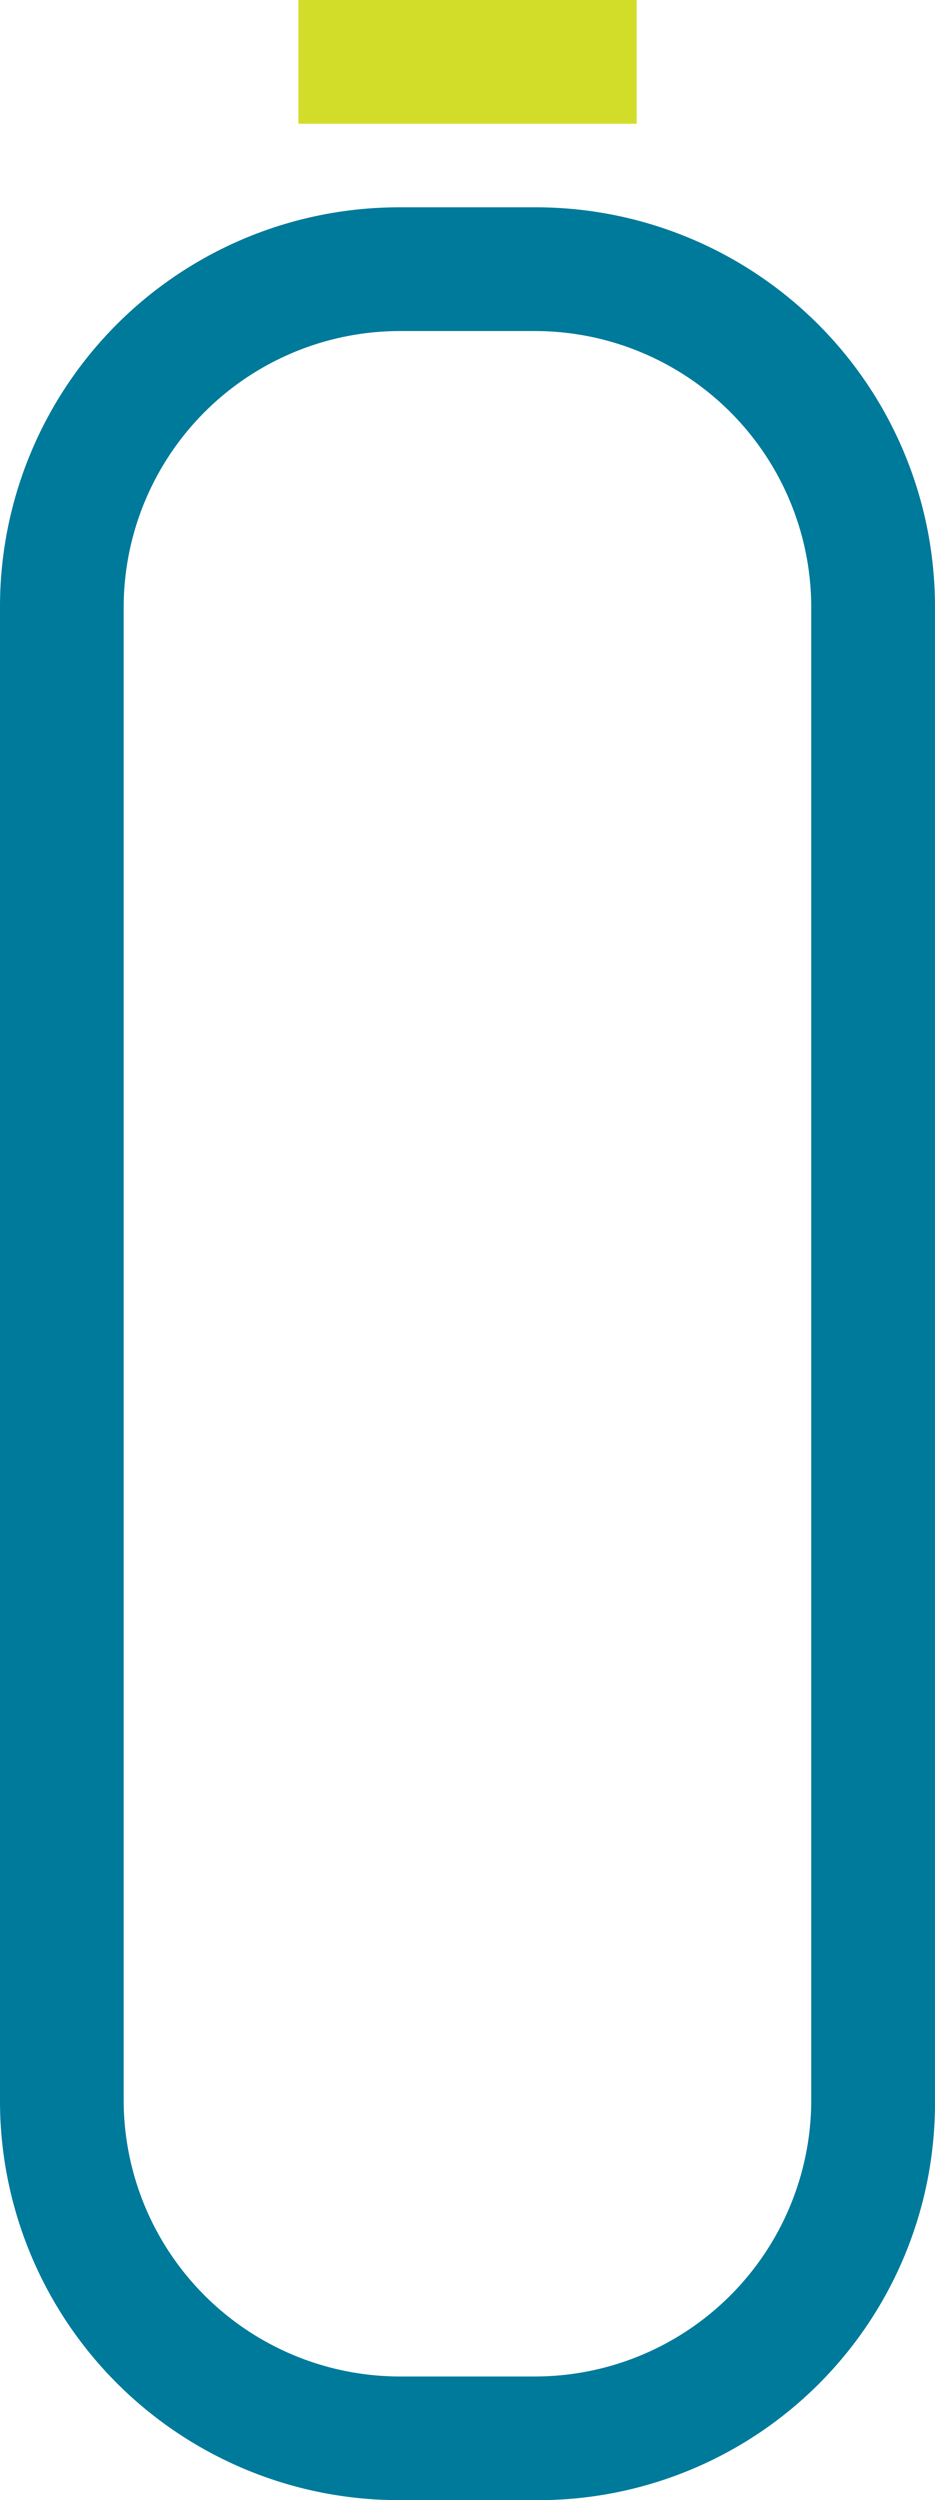
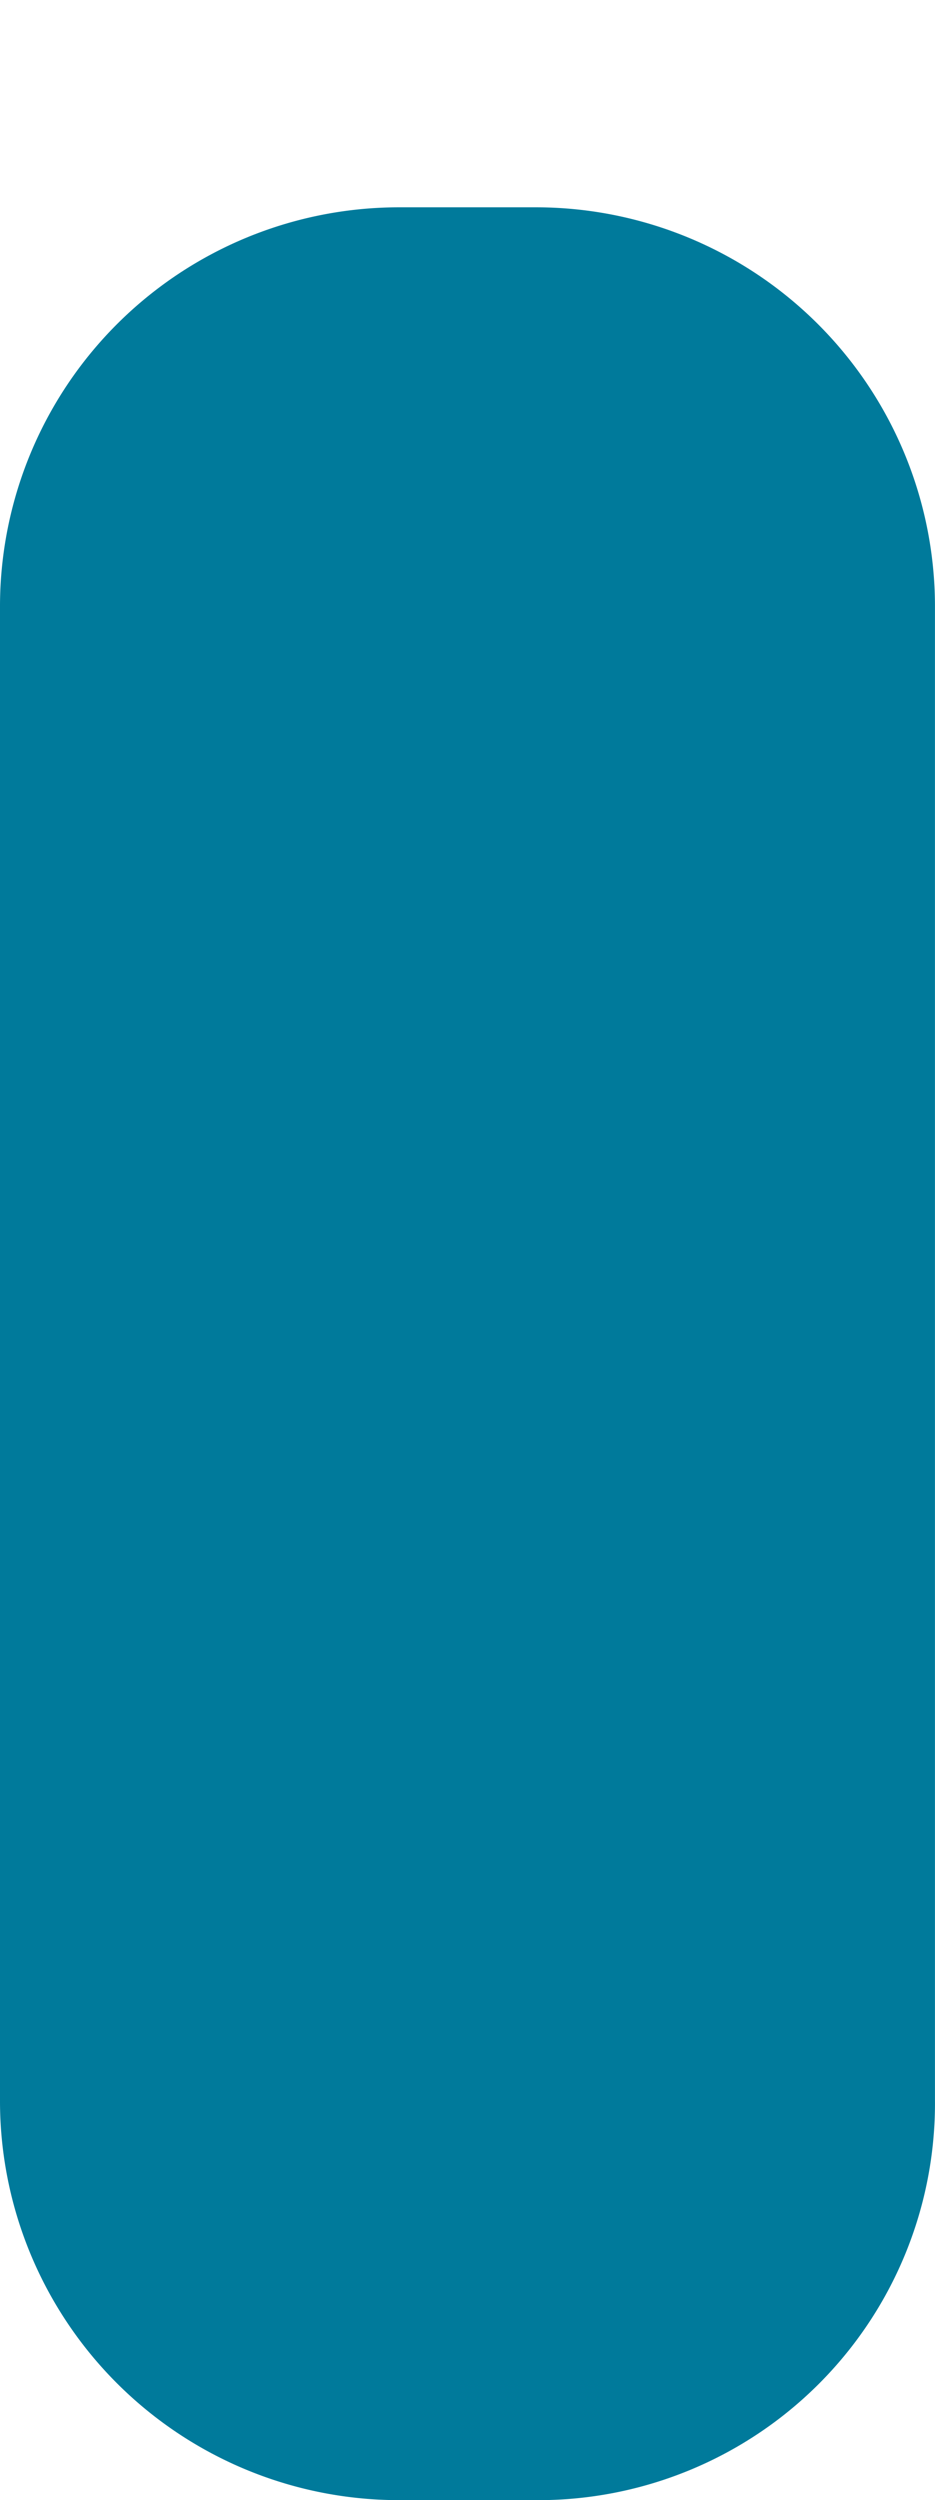
<svg xmlns="http://www.w3.org/2000/svg" width="23.573" height="63.001" viewBox="0 0 23.573 63.001">
  <g id="hpc-icon" transform="translate(-188.99 -5036.018)">
-     <path id="Path_76" data-name="Path 76" d="M29.072,68.139H25.679A10.061,10.061,0,0,1,15.59,58.049v-37.6A10.061,10.061,0,0,1,25.679,10.363h3.393A10.061,10.061,0,0,1,39.162,20.452v37.6A10,10,0,0,1,29.072,68.139M25.679,13.481a6.968,6.968,0,0,0-6.971,6.971v37.6a6.968,6.968,0,0,0,6.971,6.971h3.393a6.968,6.968,0,0,0,6.971-6.971v-37.6a6.968,6.968,0,0,0-6.971-6.971H25.679" transform="translate(173.4 5030.879)" fill="#007a9b" />
-     <rect id="Rectangle_79" data-name="Rectangle 79" width="8.529" height="3.118" transform="translate(196.513 5036.018)" fill="#d2dd2a" />
+     <path id="Path_76" data-name="Path 76" d="M29.072,68.139H25.679A10.061,10.061,0,0,1,15.59,58.049v-37.6A10.061,10.061,0,0,1,25.679,10.363h3.393A10.061,10.061,0,0,1,39.162,20.452v37.6A10,10,0,0,1,29.072,68.139a6.968,6.968,0,0,0-6.971,6.971v37.6a6.968,6.968,0,0,0,6.971,6.971h3.393a6.968,6.968,0,0,0,6.971-6.971v-37.6a6.968,6.968,0,0,0-6.971-6.971H25.679" transform="translate(173.4 5030.879)" fill="#007a9b" />
  </g>
</svg>